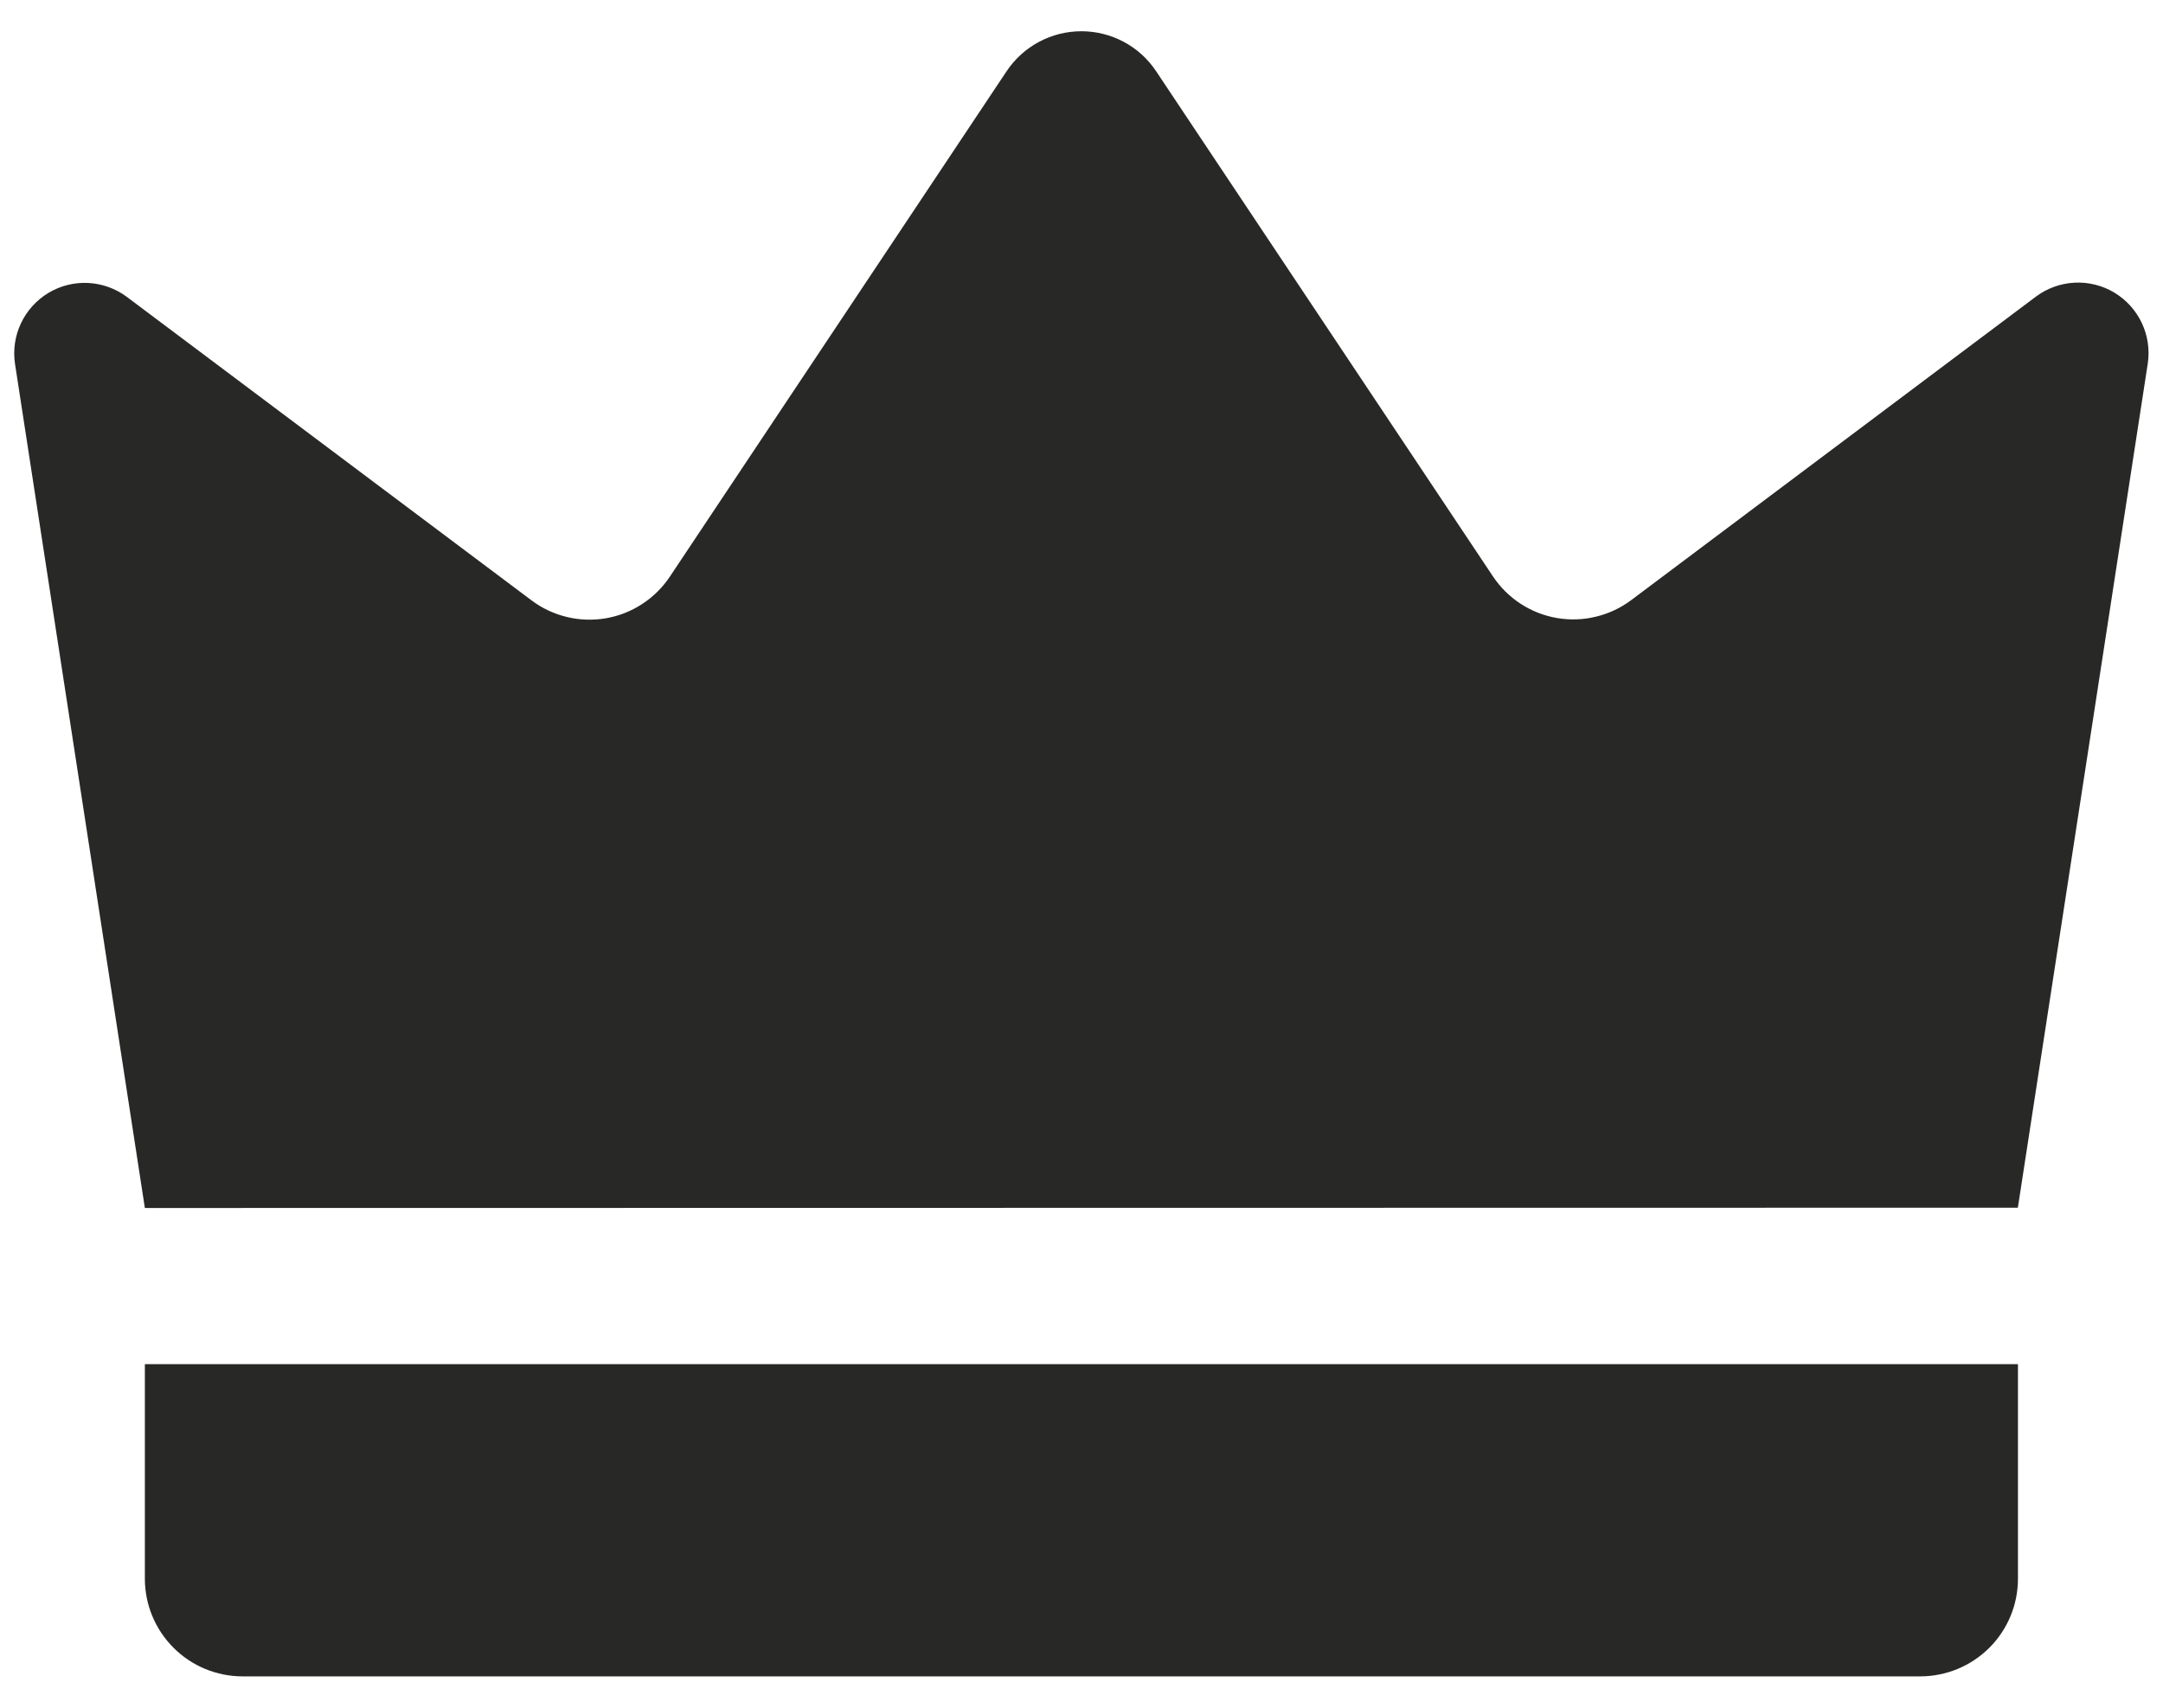
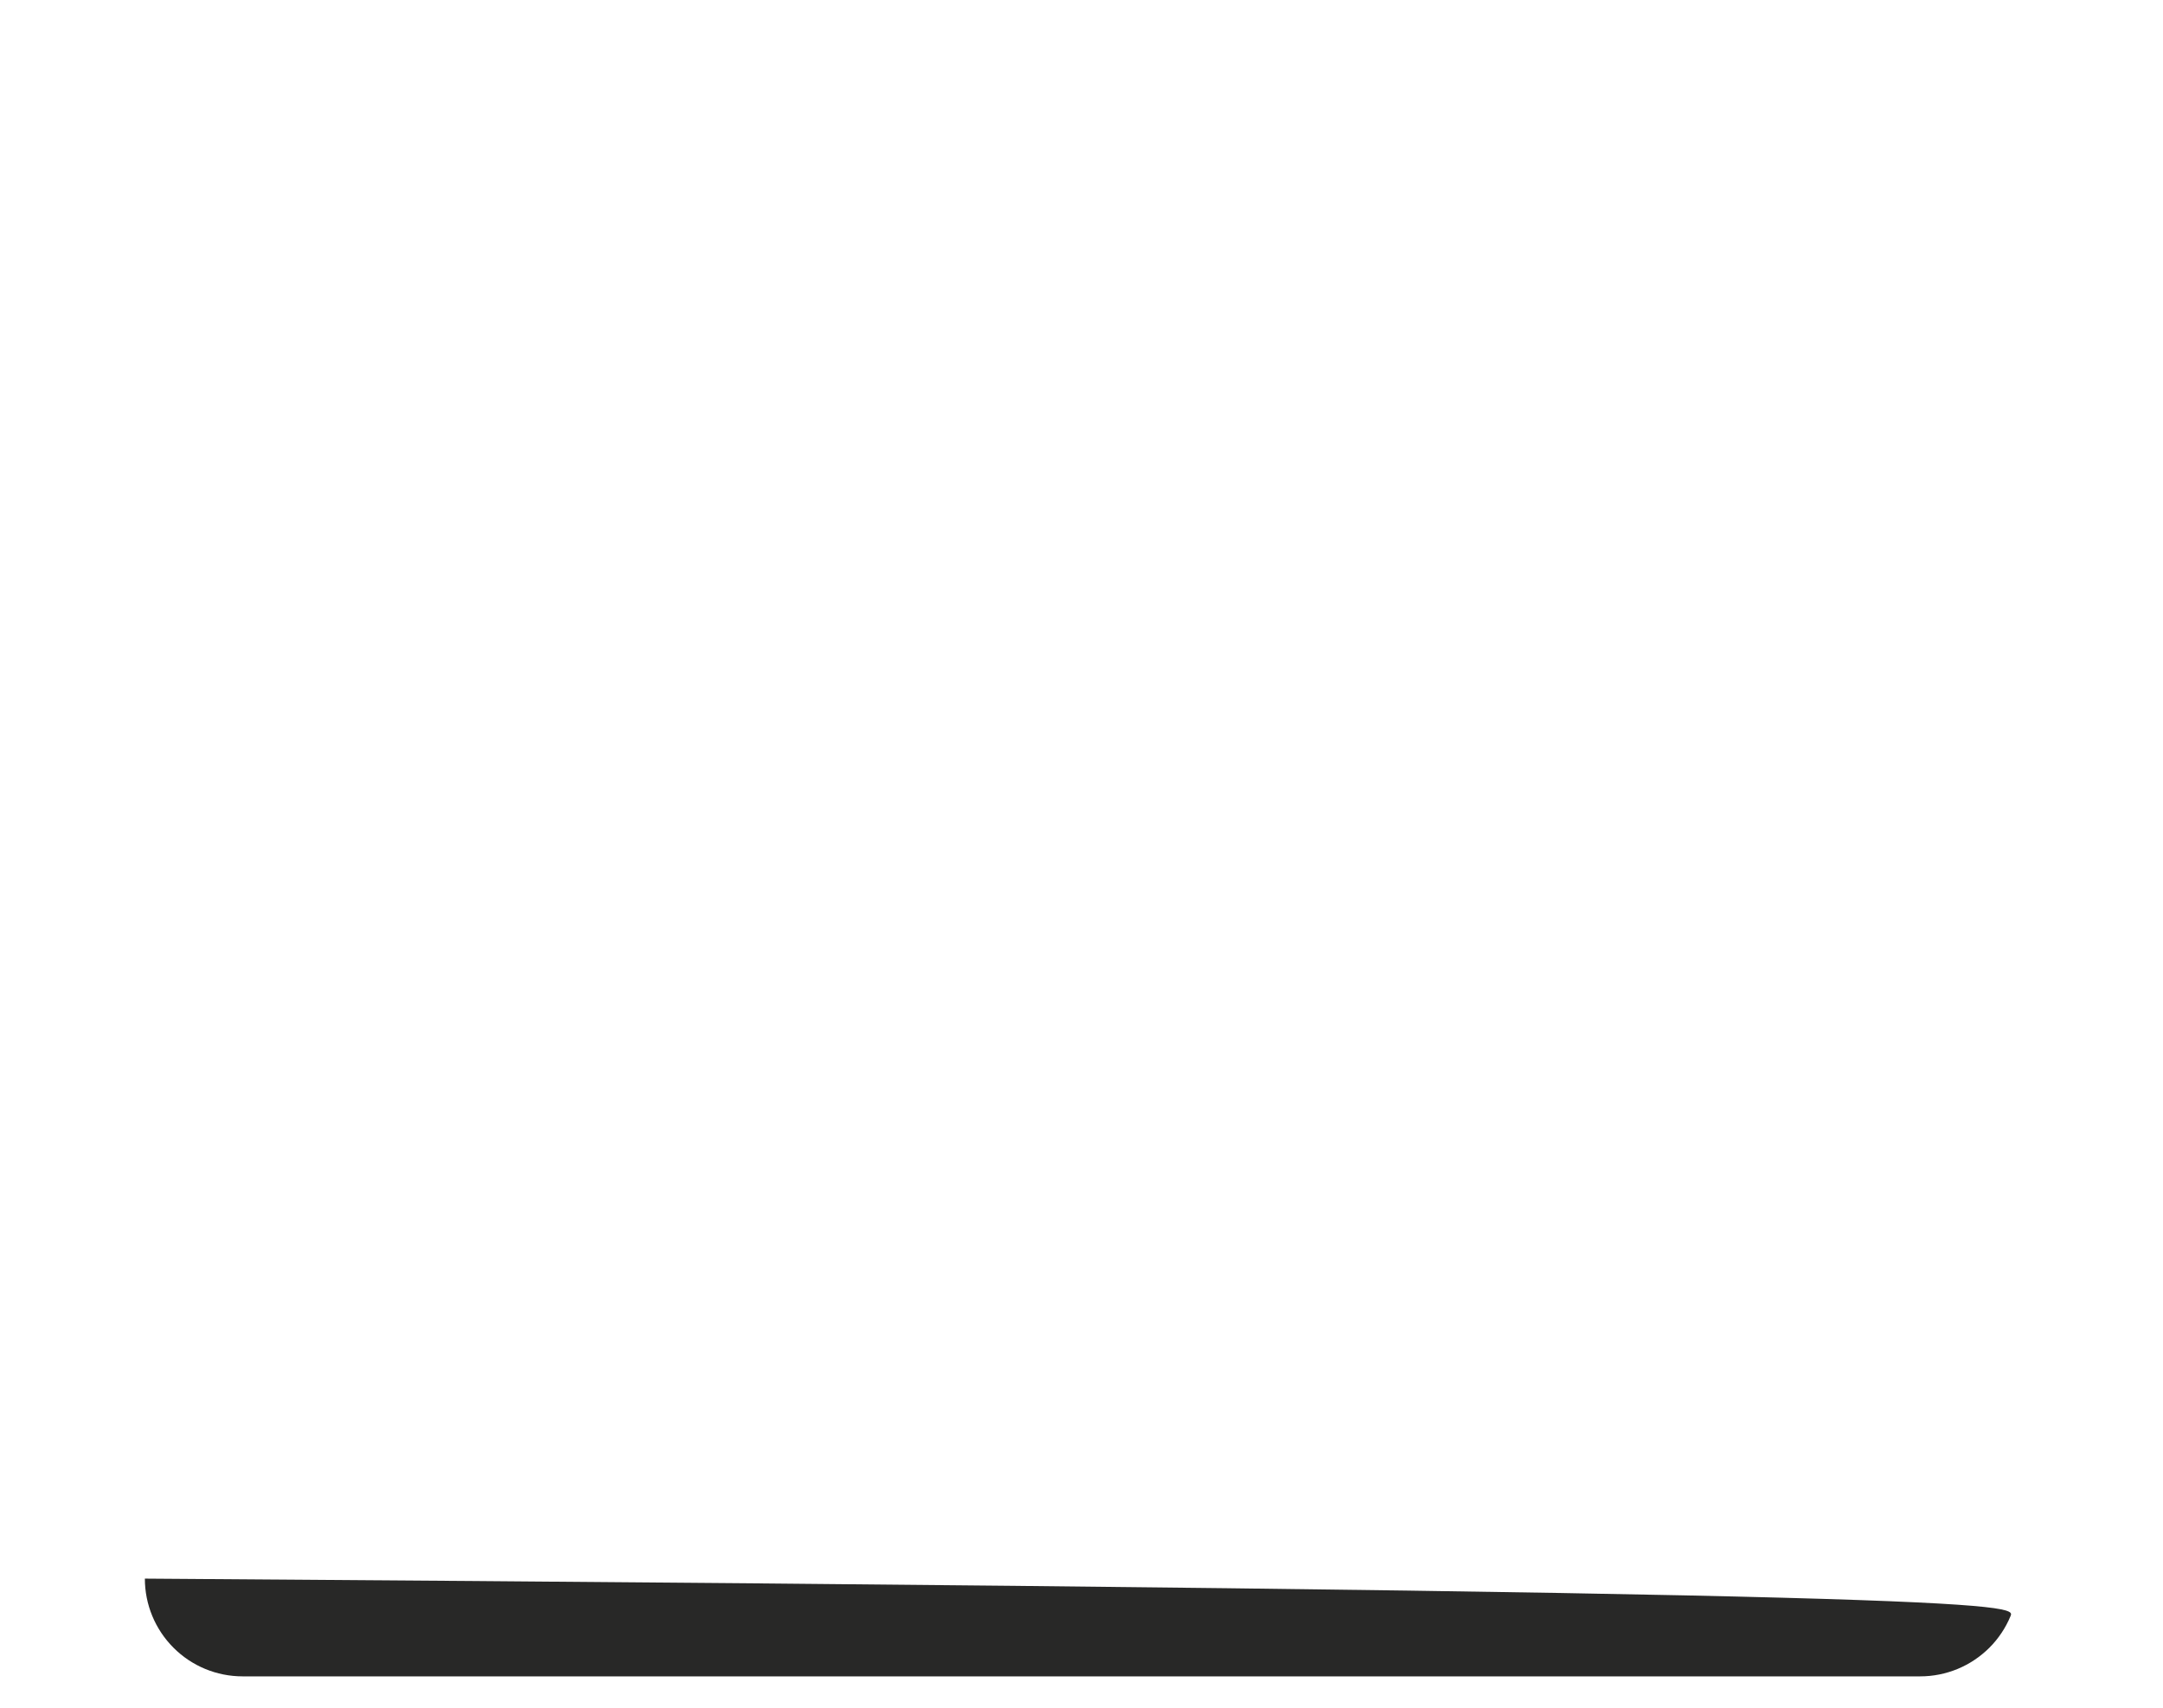
<svg xmlns="http://www.w3.org/2000/svg" fill="none" viewBox="0 0 38 30" height="30" width="38">
-   <path fill="#282827" d="M2.545 21.221C1.785 16.279 1.025 11.336 0.264 6.394C0.227 6.151 0.263 5.902 0.368 5.68C0.472 5.458 0.641 5.272 0.851 5.145C1.062 5.019 1.306 4.958 1.551 4.971C1.796 4.984 2.033 5.069 2.229 5.216L9.337 10.546C9.521 10.685 9.732 10.784 9.957 10.838C10.181 10.893 10.414 10.9 10.642 10.862C10.87 10.823 11.087 10.738 11.28 10.612C11.474 10.486 11.64 10.322 11.768 10.13L17.685 1.25C17.83 1.034 18.025 0.857 18.254 0.735C18.483 0.613 18.738 0.549 18.998 0.549C19.258 0.549 19.513 0.613 19.742 0.735C19.971 0.857 20.166 1.034 20.31 1.25L26.228 10.125C26.356 10.317 26.522 10.481 26.715 10.607C26.909 10.733 27.126 10.818 27.354 10.857C27.581 10.896 27.815 10.888 28.039 10.833C28.264 10.779 28.474 10.68 28.659 10.541L35.767 5.211C35.963 5.064 36.199 4.979 36.445 4.966C36.69 4.953 36.934 5.014 37.145 5.14C37.355 5.267 37.524 5.453 37.628 5.675C37.733 5.897 37.769 6.146 37.732 6.389C36.971 11.331 36.21 16.274 35.45 21.216L2.545 21.221Z" />
-   <path fill="#282827" d="M2.545 23.964H35.452V27.732C35.452 27.958 35.408 28.181 35.322 28.389C35.236 28.597 35.109 28.787 34.95 28.946C34.79 29.105 34.601 29.232 34.393 29.318C34.185 29.404 33.962 29.449 33.736 29.449H4.261C3.806 29.449 3.369 29.268 3.048 28.946C2.726 28.624 2.545 28.188 2.545 27.732V23.964Z" />
+   <path fill="#282827" d="M2.545 23.964V27.732C35.452 27.958 35.408 28.181 35.322 28.389C35.236 28.597 35.109 28.787 34.95 28.946C34.79 29.105 34.601 29.232 34.393 29.318C34.185 29.404 33.962 29.449 33.736 29.449H4.261C3.806 29.449 3.369 29.268 3.048 28.946C2.726 28.624 2.545 28.188 2.545 27.732V23.964Z" />
</svg>